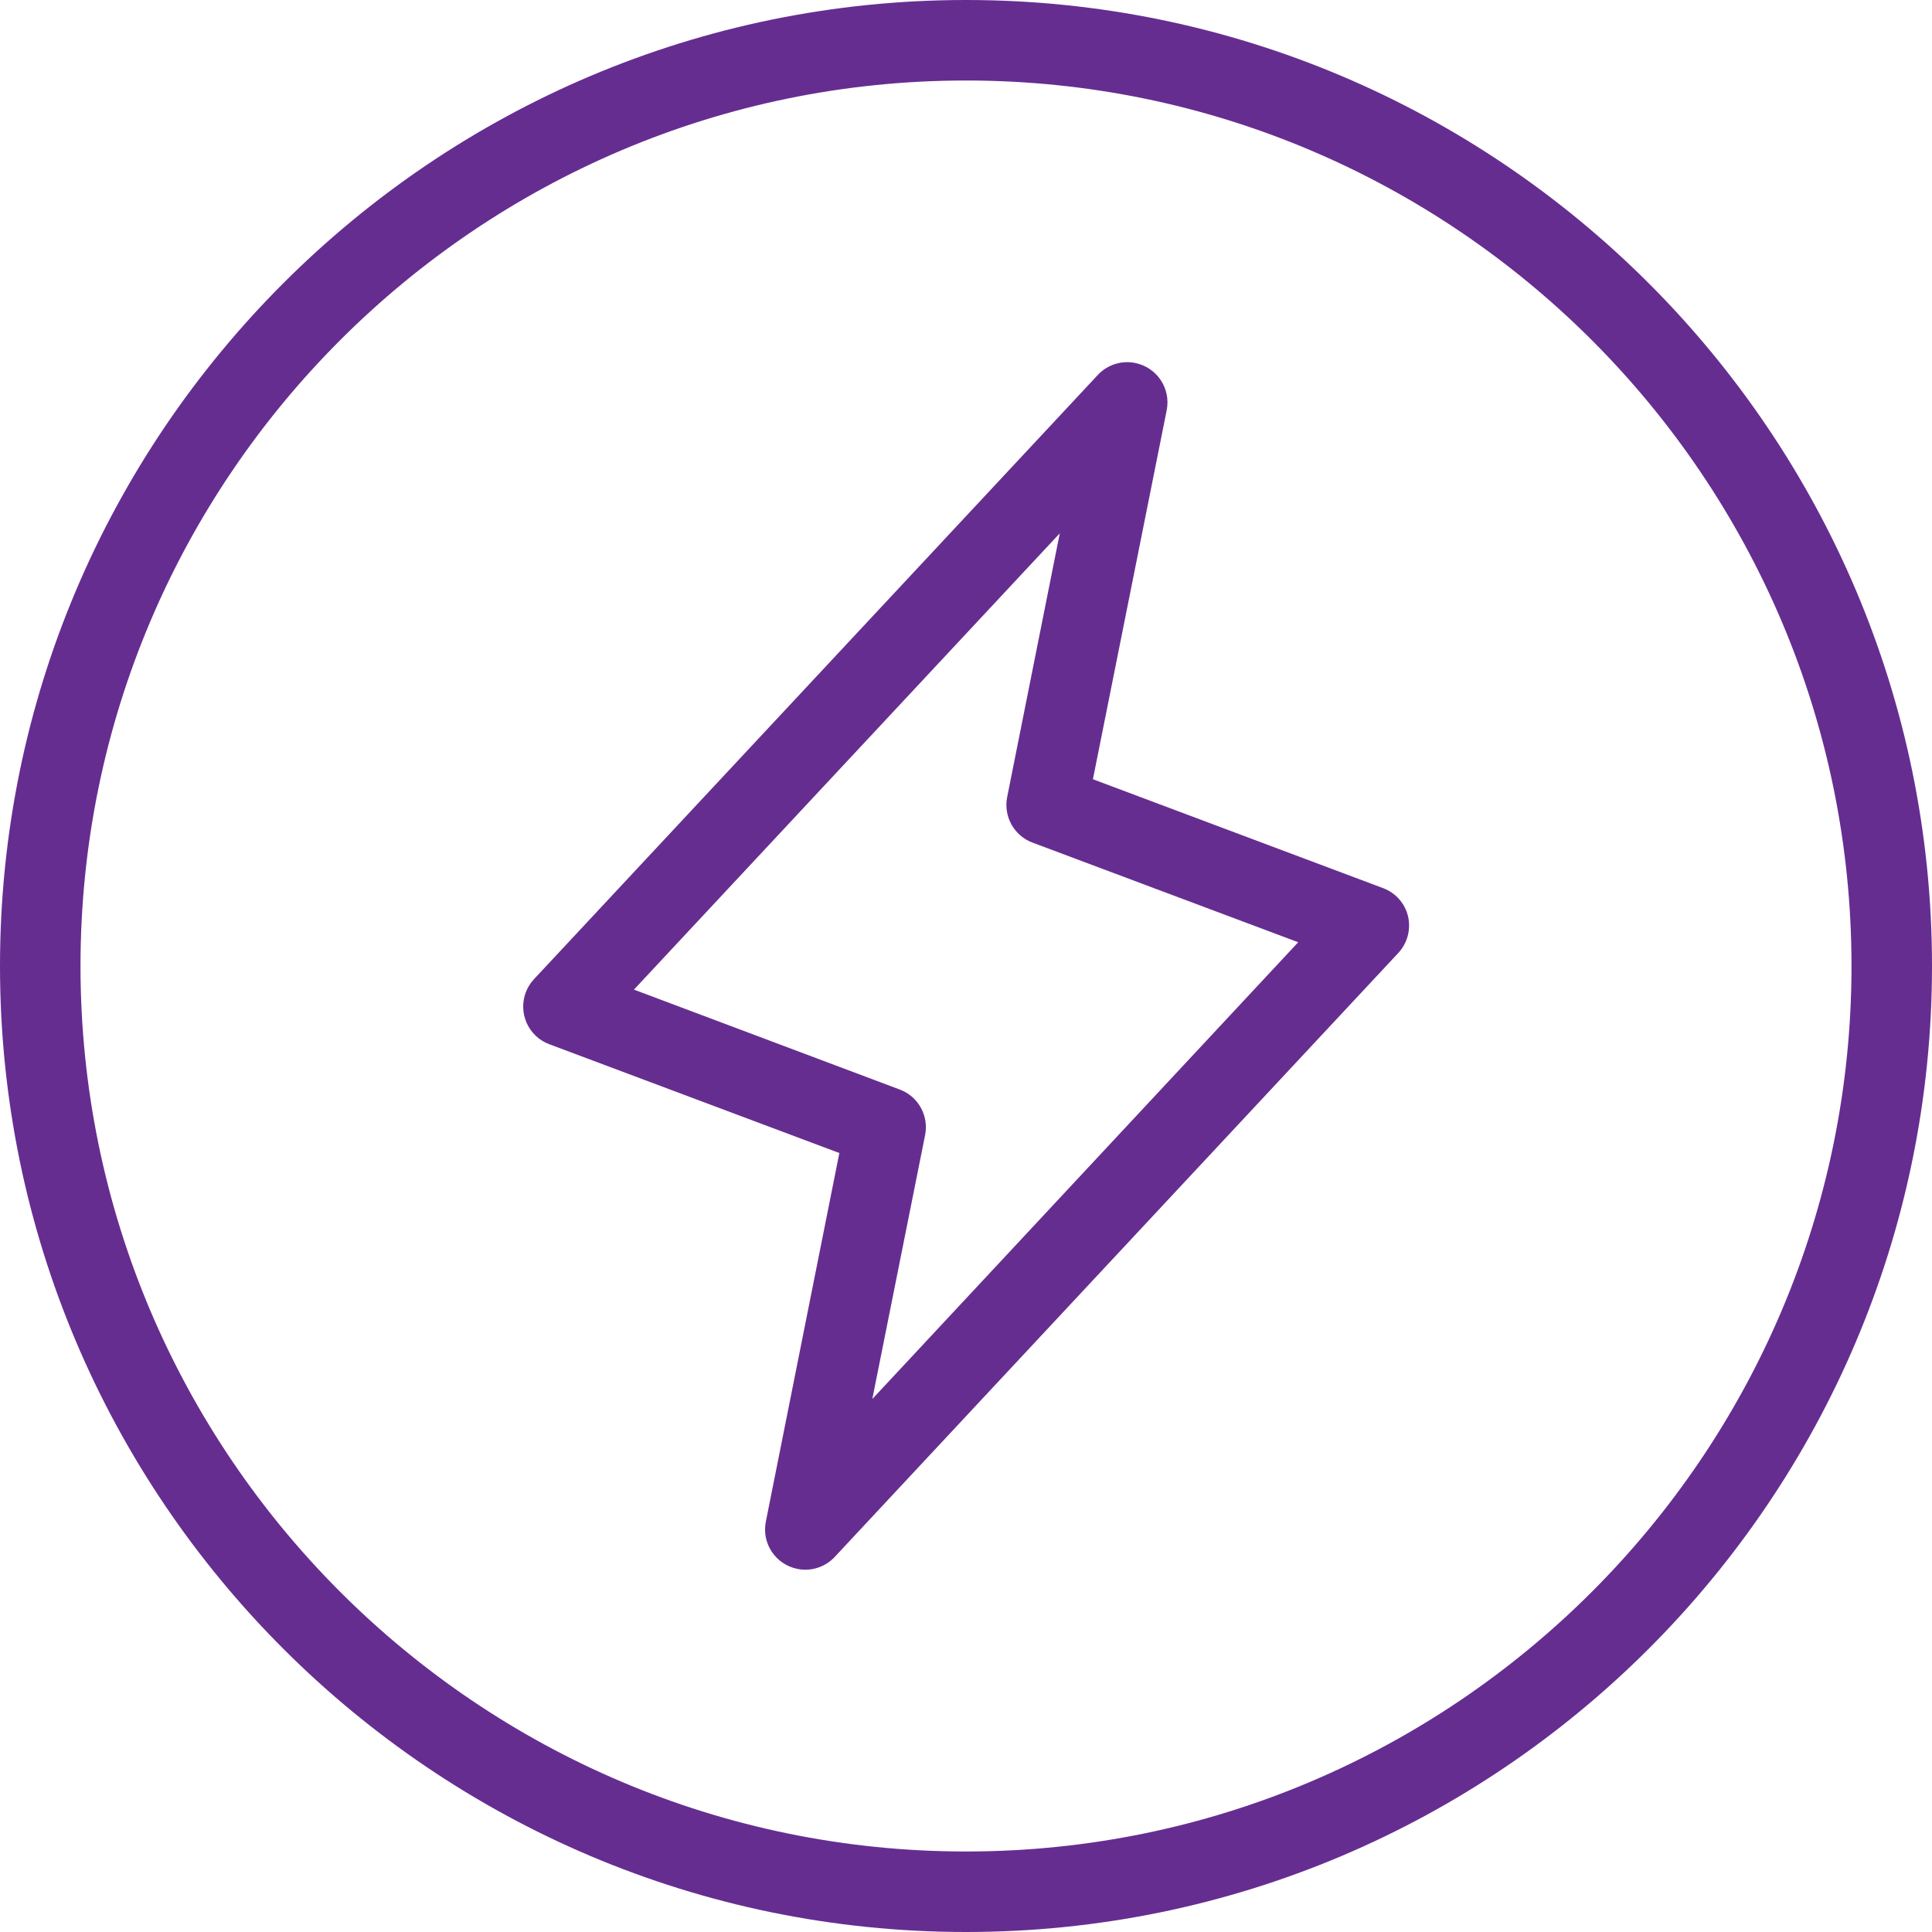
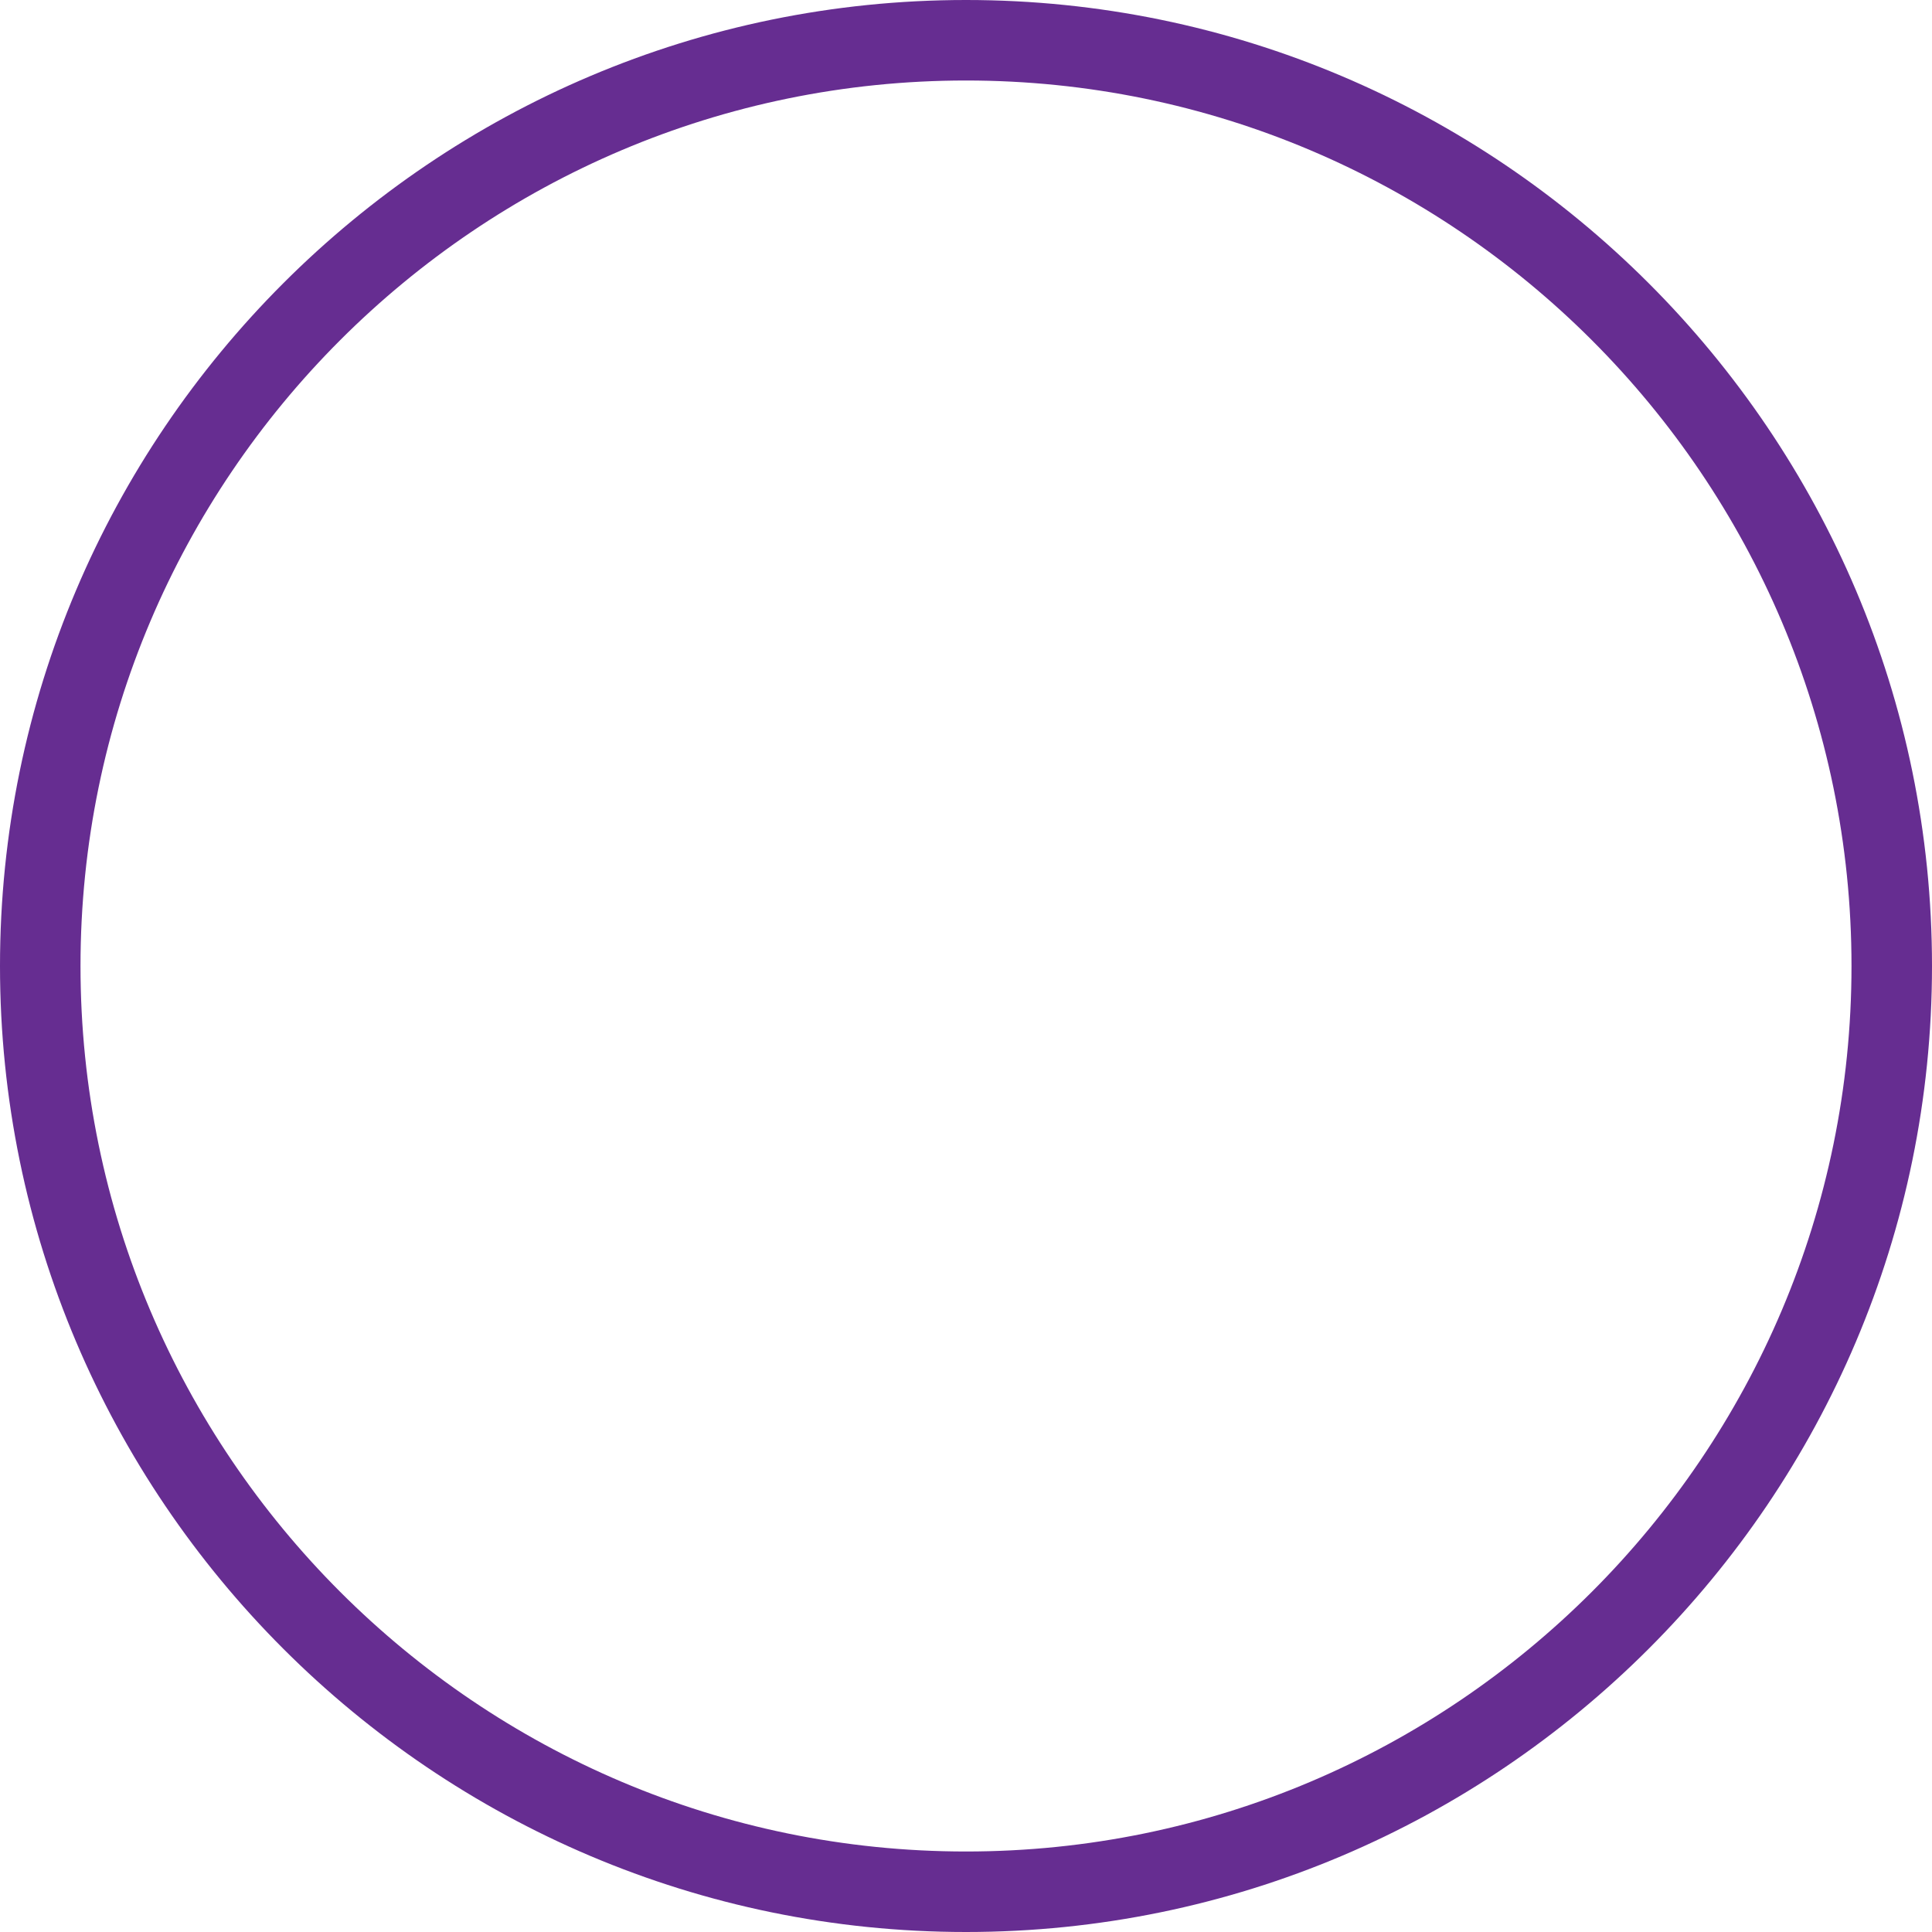
<svg xmlns="http://www.w3.org/2000/svg" viewBox="0 0 144 144" data-name="Layer 1" id="Layer_1">
  <defs>
    <style>
      .cls-1 {
        fill: #662d91;
      }
    </style>
  </defs>
  <path d="M72,0C32.3,0,0,32.3,0,72s32.3,72,72,72,72-32.3,72-72S111.7,0,72,0ZM72,138c-36.39,0-66-29.61-66-66S35.61,6,72,6s66,29.61,66,66-29.61,66-66,66Z" class="cls-1" />
-   <path d="M103.07,66.19l-21.61-8.11,5.5-27.51c.32-1.63-.74-3.2-2.37-3.52-1.01-.2-2.06.14-2.76.89l-42.01,45.02c-1.14,1.2-1.09,3.1.11,4.24.29.28.64.49,1.01.63l21.62,8.11-5.48,27.48c-.32,1.63.74,3.2,2.37,3.52,1.01.2,2.06-.14,2.76-.89l42.01-45.02c.68-.73.95-1.75.73-2.72-.23-.98-.93-1.77-1.88-2.12ZM65.02,104.26l3.93-19.65c.29-1.44-.5-2.88-1.88-3.4l-19.82-7.45,31.74-34.01-3.92,19.65c-.29,1.44.5,2.88,1.88,3.4l19.81,7.43-31.73,34.03Z" class="cls-1" />
</svg>